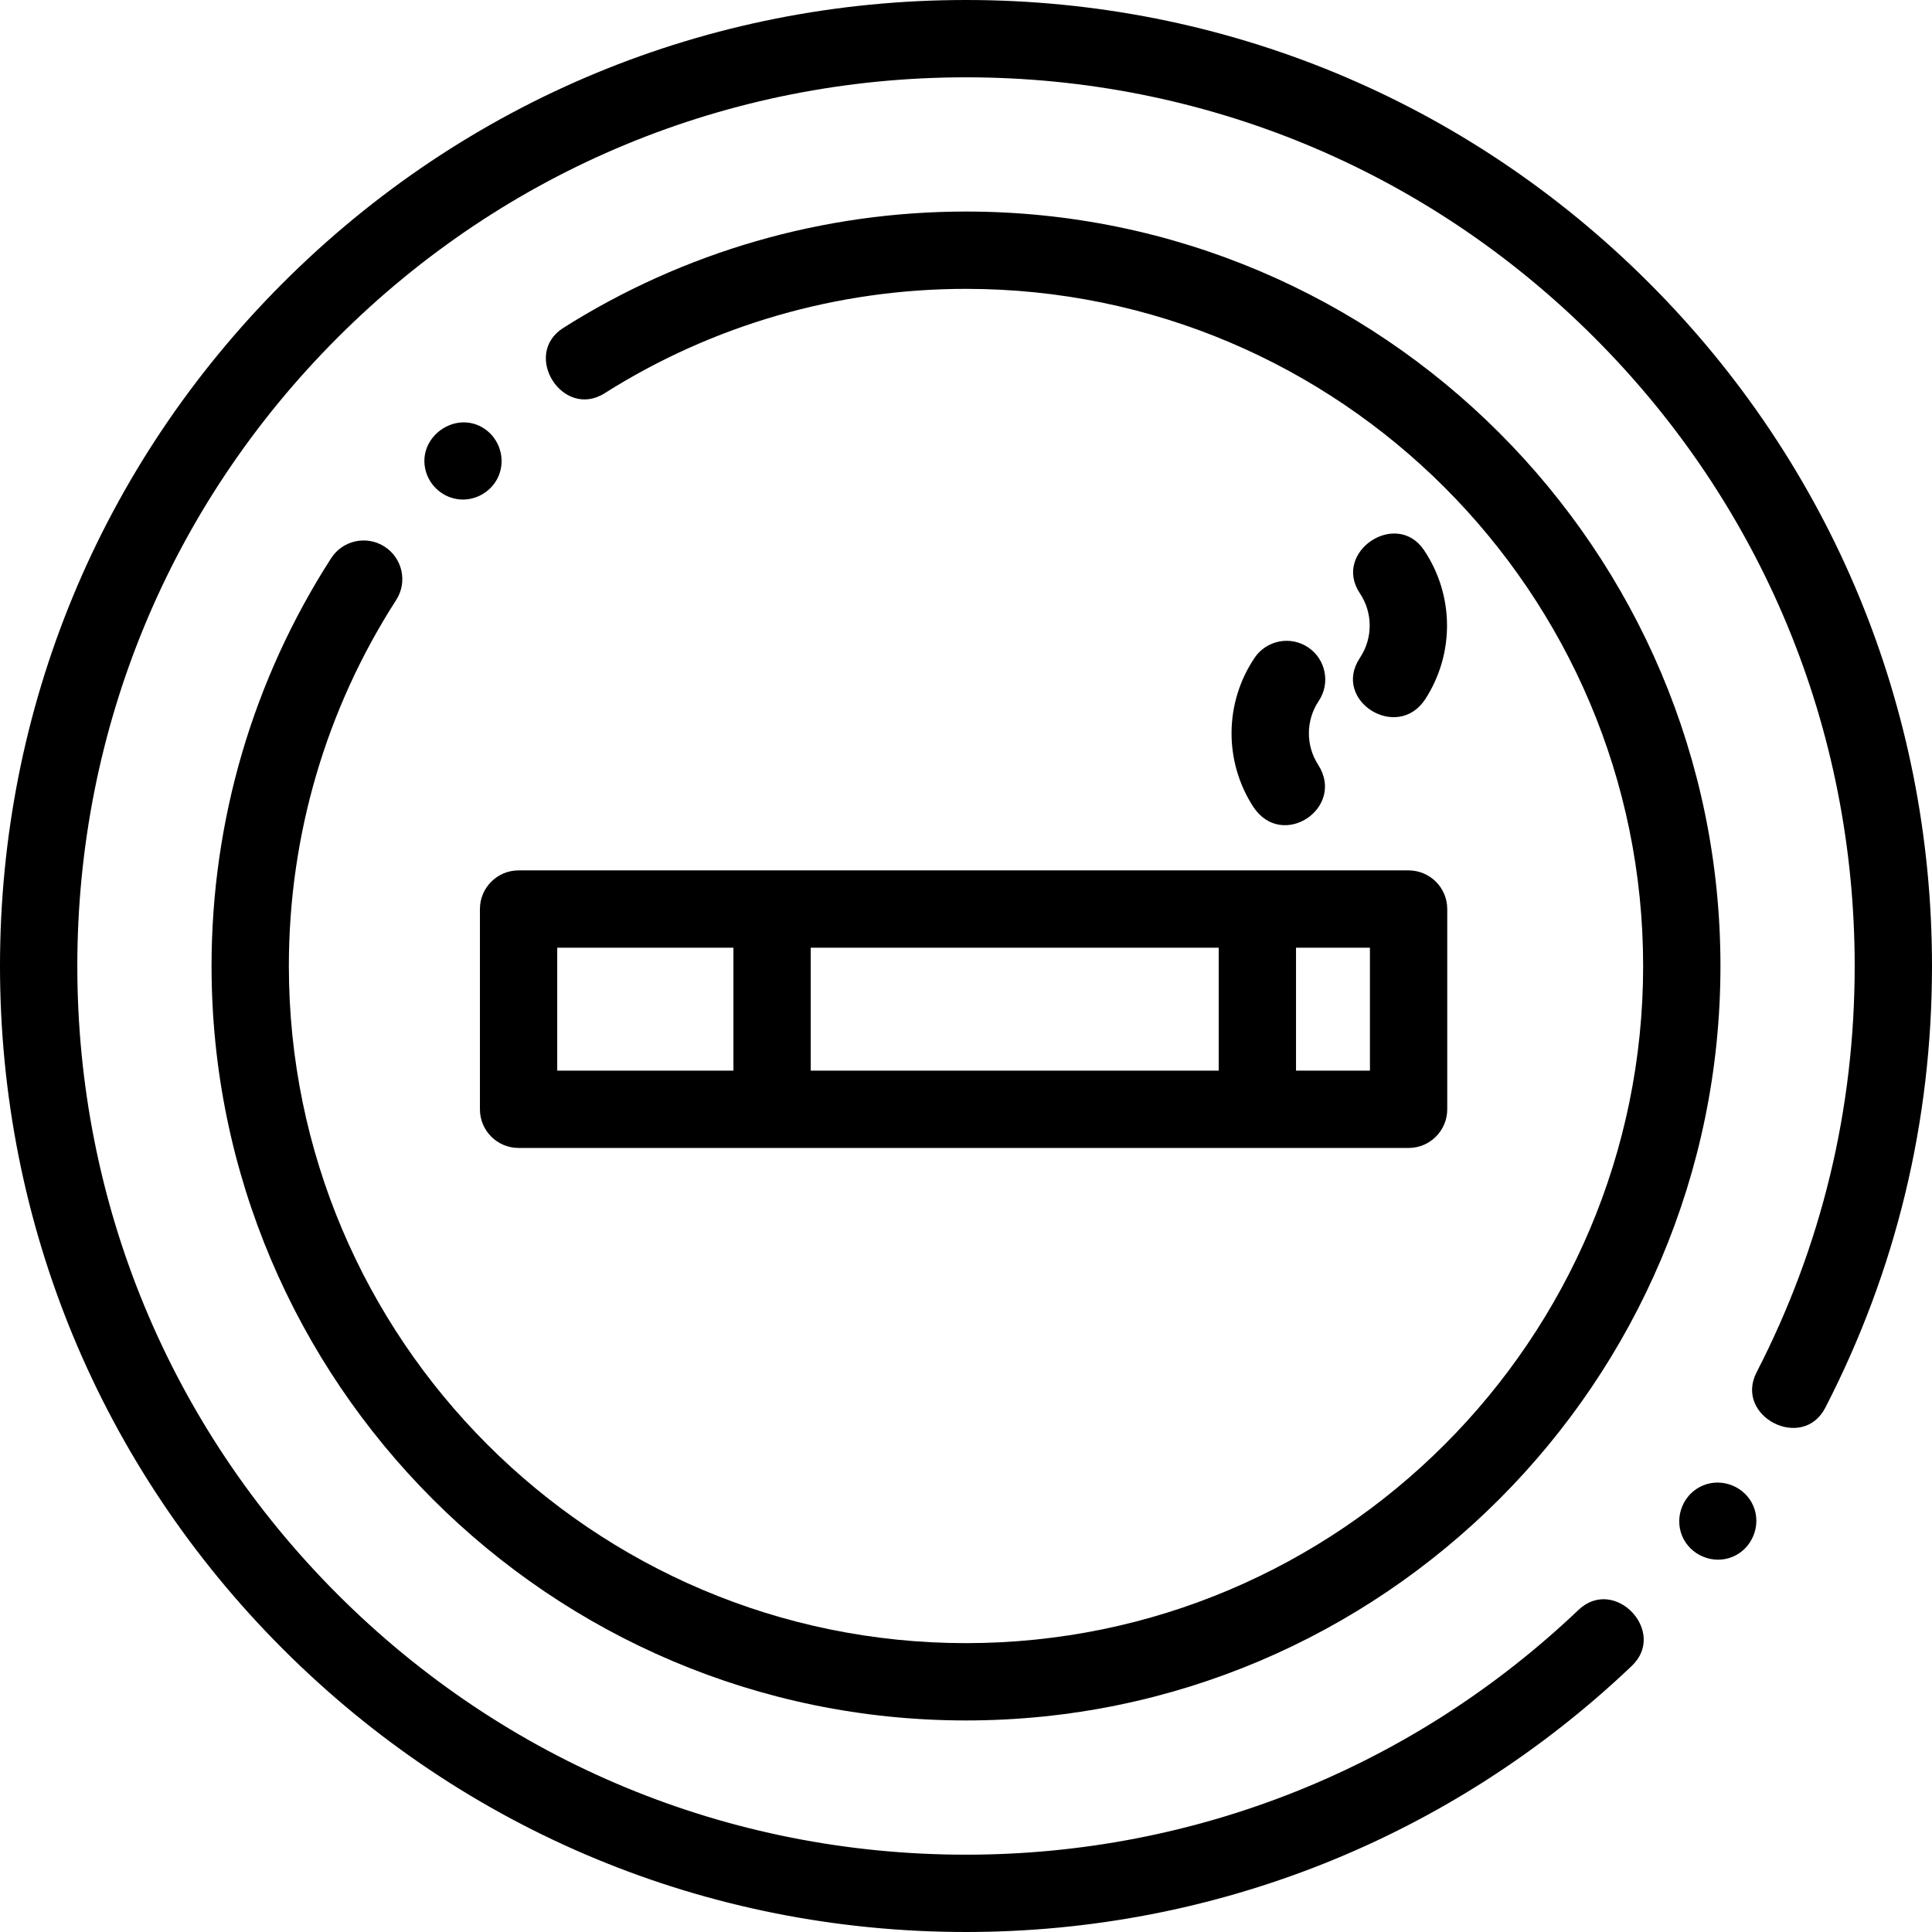
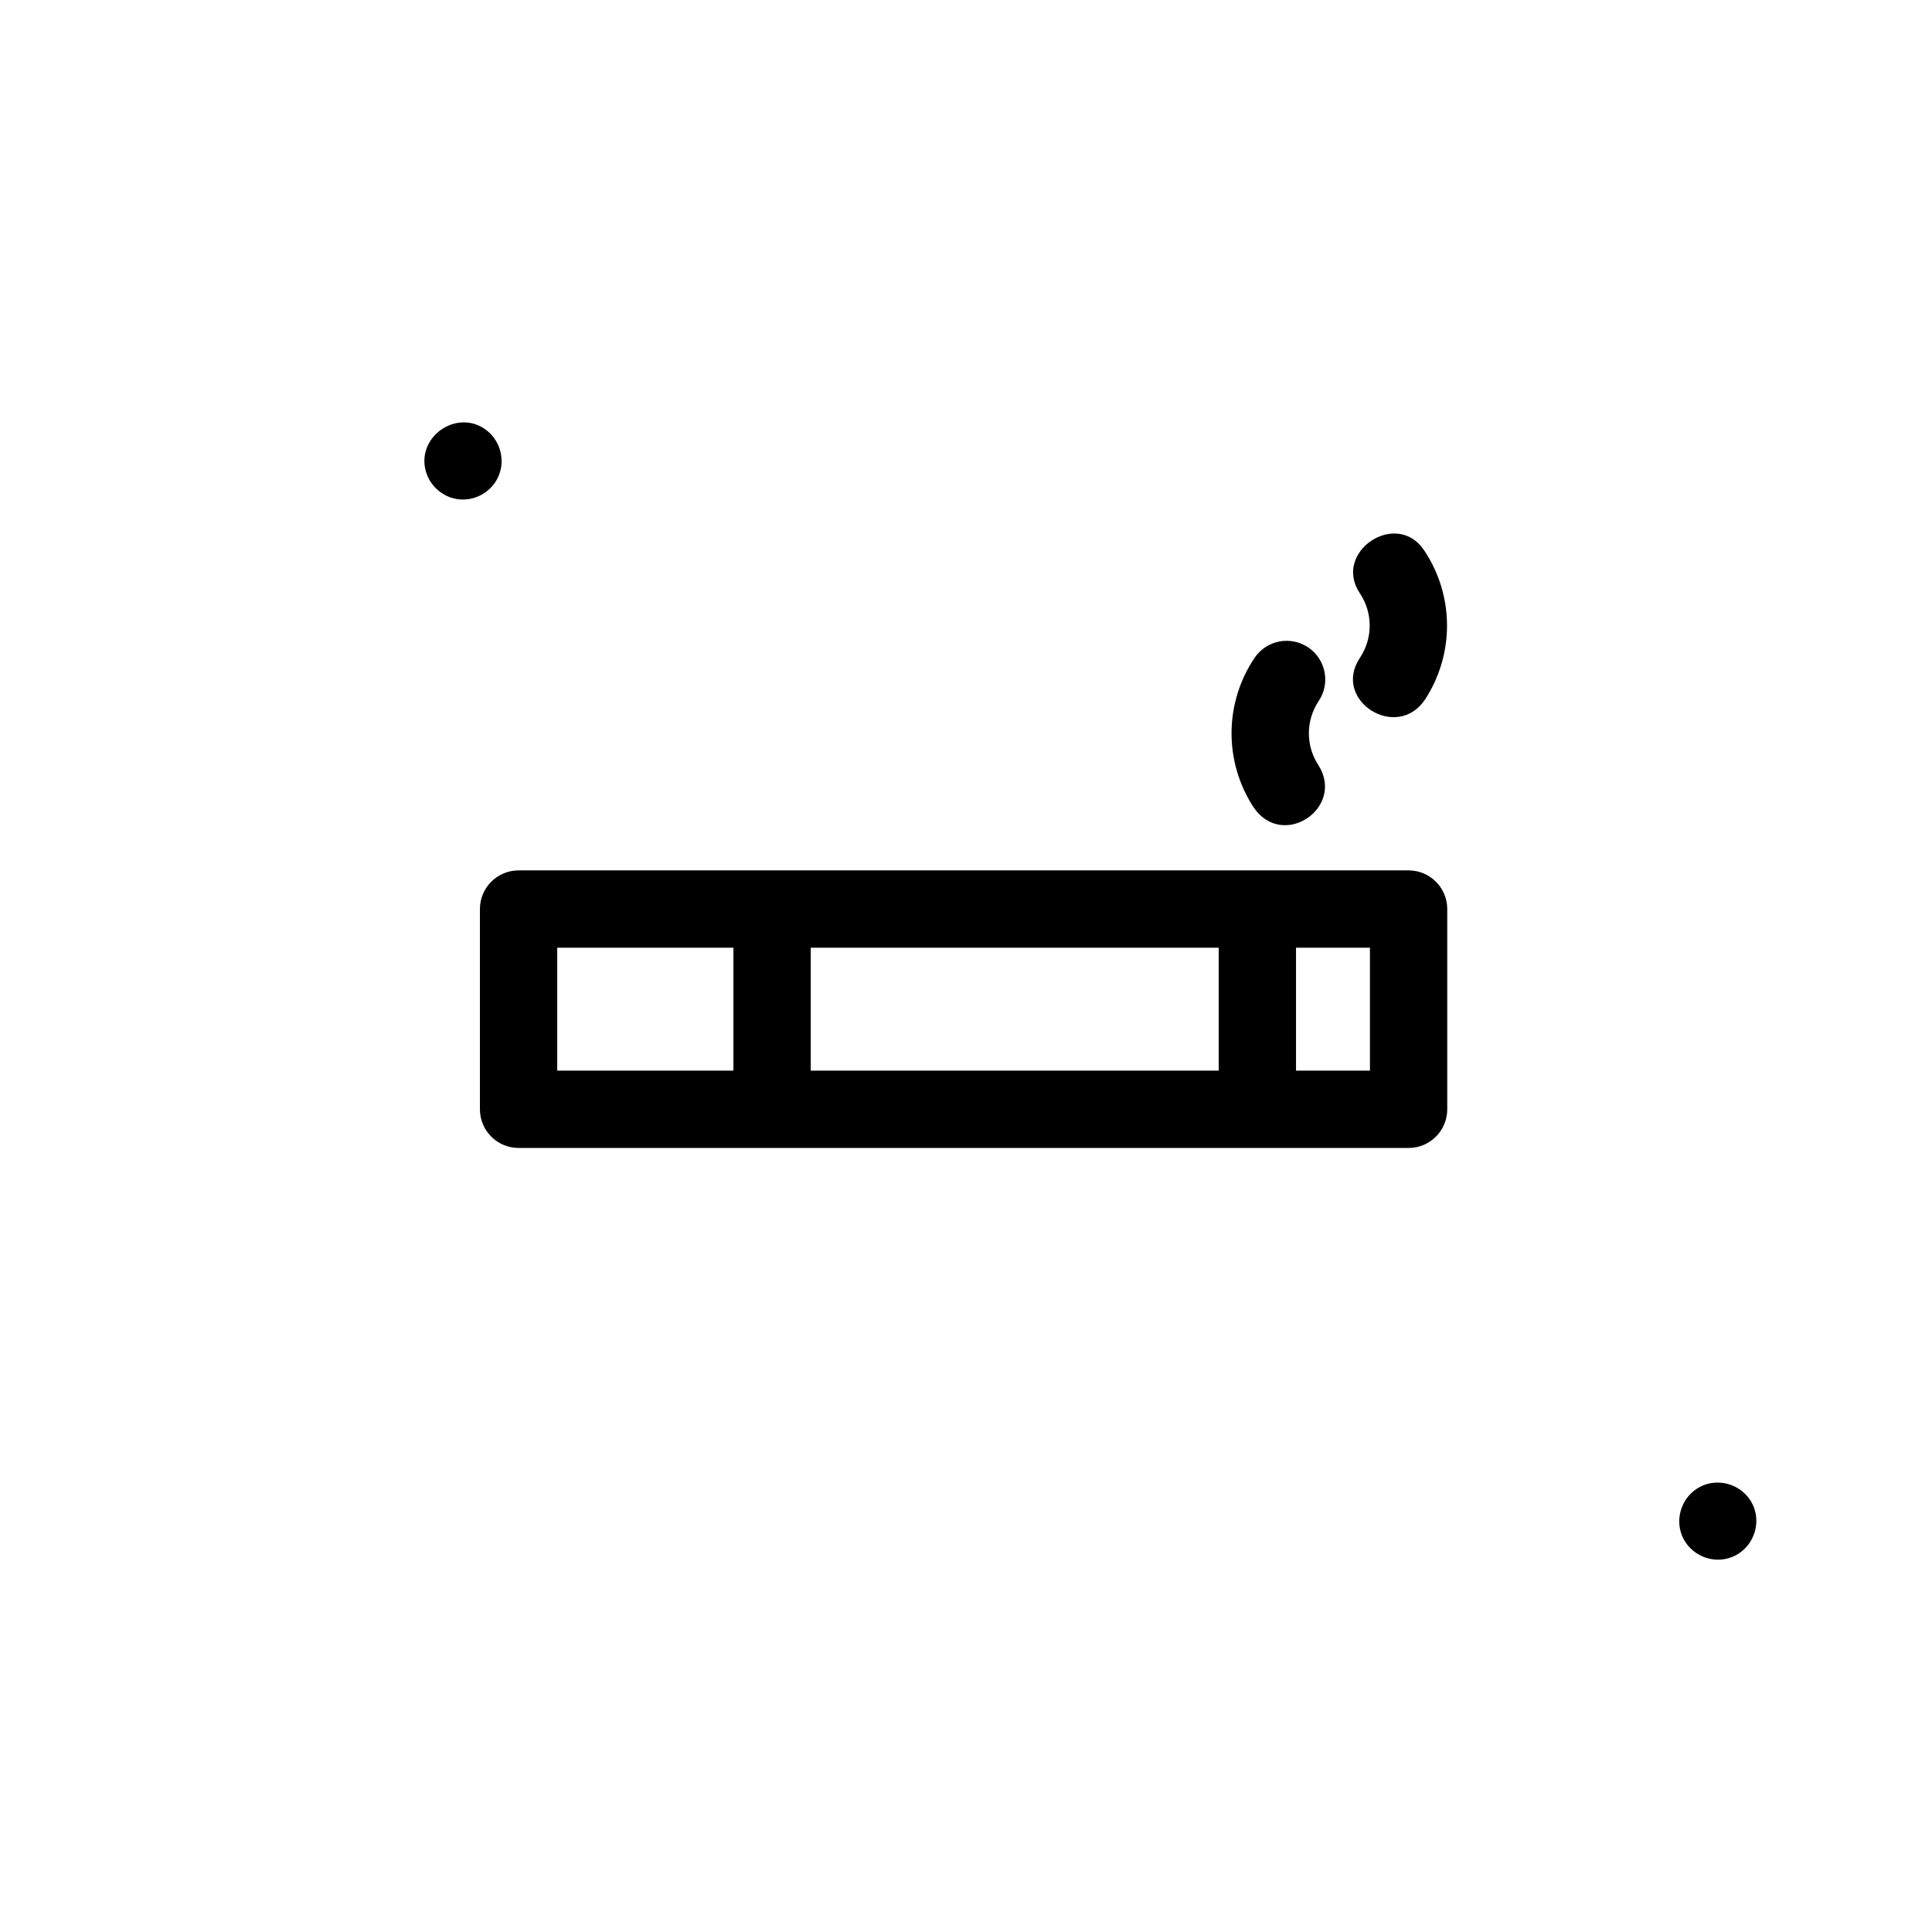
<svg xmlns="http://www.w3.org/2000/svg" id="Capa_1" height="512" viewBox="0 0 499.794 499.794" width="512">
  <g>
    <path d="m364.392 296.967c5.523 0 10-4.478 10-10v-51.801c0-5.522-4.477-10-10-10h-230.239c-5.523 0-10 4.478-10 10v51.801c0 5.522 4.477 10 10 10zm-29.122-51.801h19.122v31.801h-19.122zm-191.117 0h45.579v31.801h-45.579zm171.117 31.801h-105.538v-31.801h105.538z" />
-     <path d="m99.488 141.406c-4.642-2.986-10.832-1.646-13.821 2.997-20.242 31.449-30.941 67.929-30.941 105.494 0 107.617 87.553 195.171 195.171 195.171s195.171-87.554 195.171-195.171c0-107.618-87.553-195.172-195.171-195.172-37.003 0-73.021 10.404-104.157 30.089-10.853 6.862-.179 23.779 10.688 16.904 27.934-17.659 60.255-26.993 93.47-26.993 96.589 0 175.171 78.582 175.171 175.172s-78.582 175.171-175.171 175.171-175.172-78.581-175.172-175.171c0-33.719 9.599-66.455 27.758-94.67 2.99-4.643 1.648-10.831-2.996-13.821z" />
-     <path d="m426.601 73.193c-47.199-47.199-109.954-73.193-176.704-73.193s-129.504 25.994-176.703 73.193c-47.2 47.2-73.194 109.954-73.194 176.704s25.994 129.504 73.193 176.703 109.954 73.193 176.704 73.193c64.416 0 125.582-24.444 172.231-68.831 9.303-8.851-4.472-23.354-13.786-14.488-42.915 40.832-99.185 63.319-158.445 63.319-61.408 0-119.14-23.913-162.562-67.335s-67.335-101.153-67.335-162.561 23.914-119.141 67.335-162.563 101.155-67.334 162.562-67.334 119.14 23.913 162.562 67.335c43.421 43.422 67.335 101.154 67.335 162.563 0 37.042-8.536 72.401-25.372 105.096-5.878 11.416 11.893 20.586 17.781 9.156 18.308-35.554 27.59-73.994 27.59-114.252.001-66.751-25.993-129.505-73.192-176.705z" />
    <path d="m338.401 167.465c-4.587-3.073-10.799-1.846-13.874 2.741-7.801 11.643-7.92 26.767-.304 38.528 7.467 11.296 23.926.279 16.789-10.869-3.267-5.045-3.216-11.532.131-16.526 3.073-4.588 1.846-10.8-2.742-13.874z" />
    <path d="m351.698 170.339c-7.099 10.968 9.789 21.551 17.005 10.534 7.618-11.764 7.499-26.888-.303-38.53-7.148-10.667-23.773.451-16.615 11.133 3.347 4.994 3.398 11.481.129 16.528z" />
    <path d="m125.328 110.912c-7.522-5.019-17.608 2.241-15.176 10.984 1.108 3.981 4.634 6.928 8.752 7.296 4.293.384 8.472-2.163 10.114-6.14 1.805-4.37.222-9.507-3.69-12.14z" />
    <path d="m453.618 389.672c-2.097-5.03-8.022-7.484-13.06-5.4-5.038 2.083-7.491 8.014-5.41 13.051 2.077 5.028 8.033 7.508 13.06 5.409 5.042-2.105 7.48-8.008 5.41-13.06z" />
  </g>
</svg>